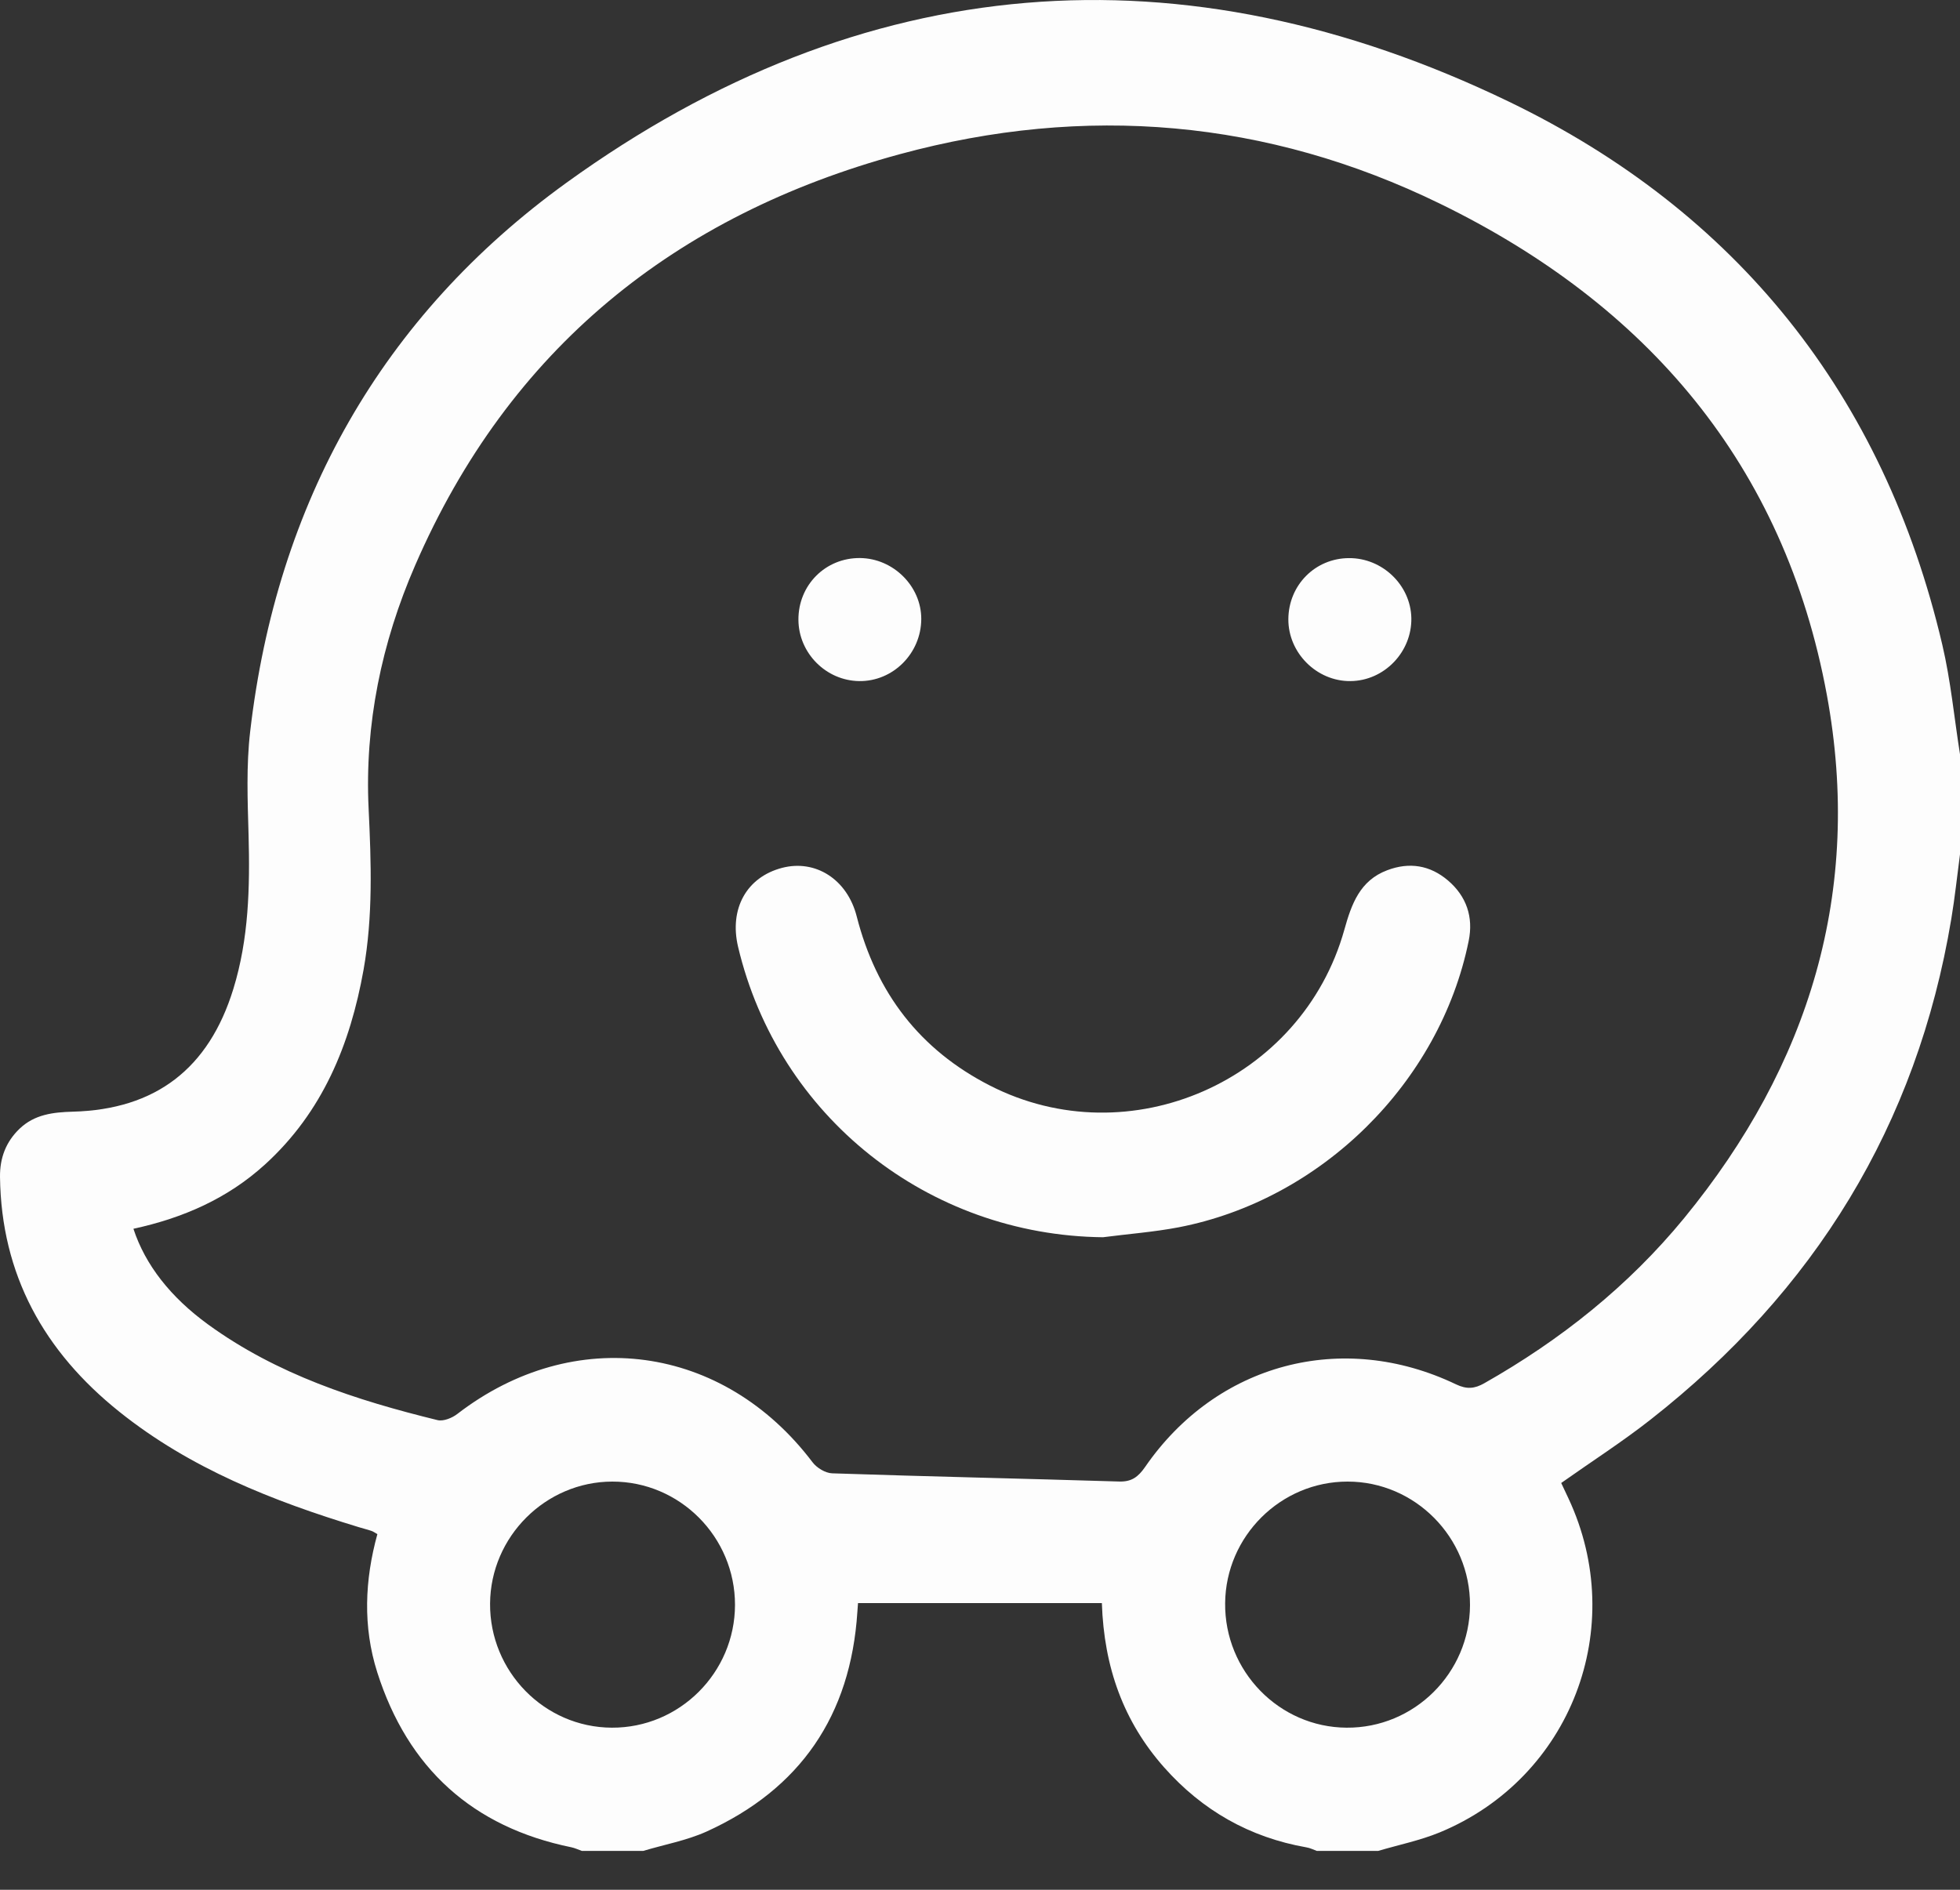
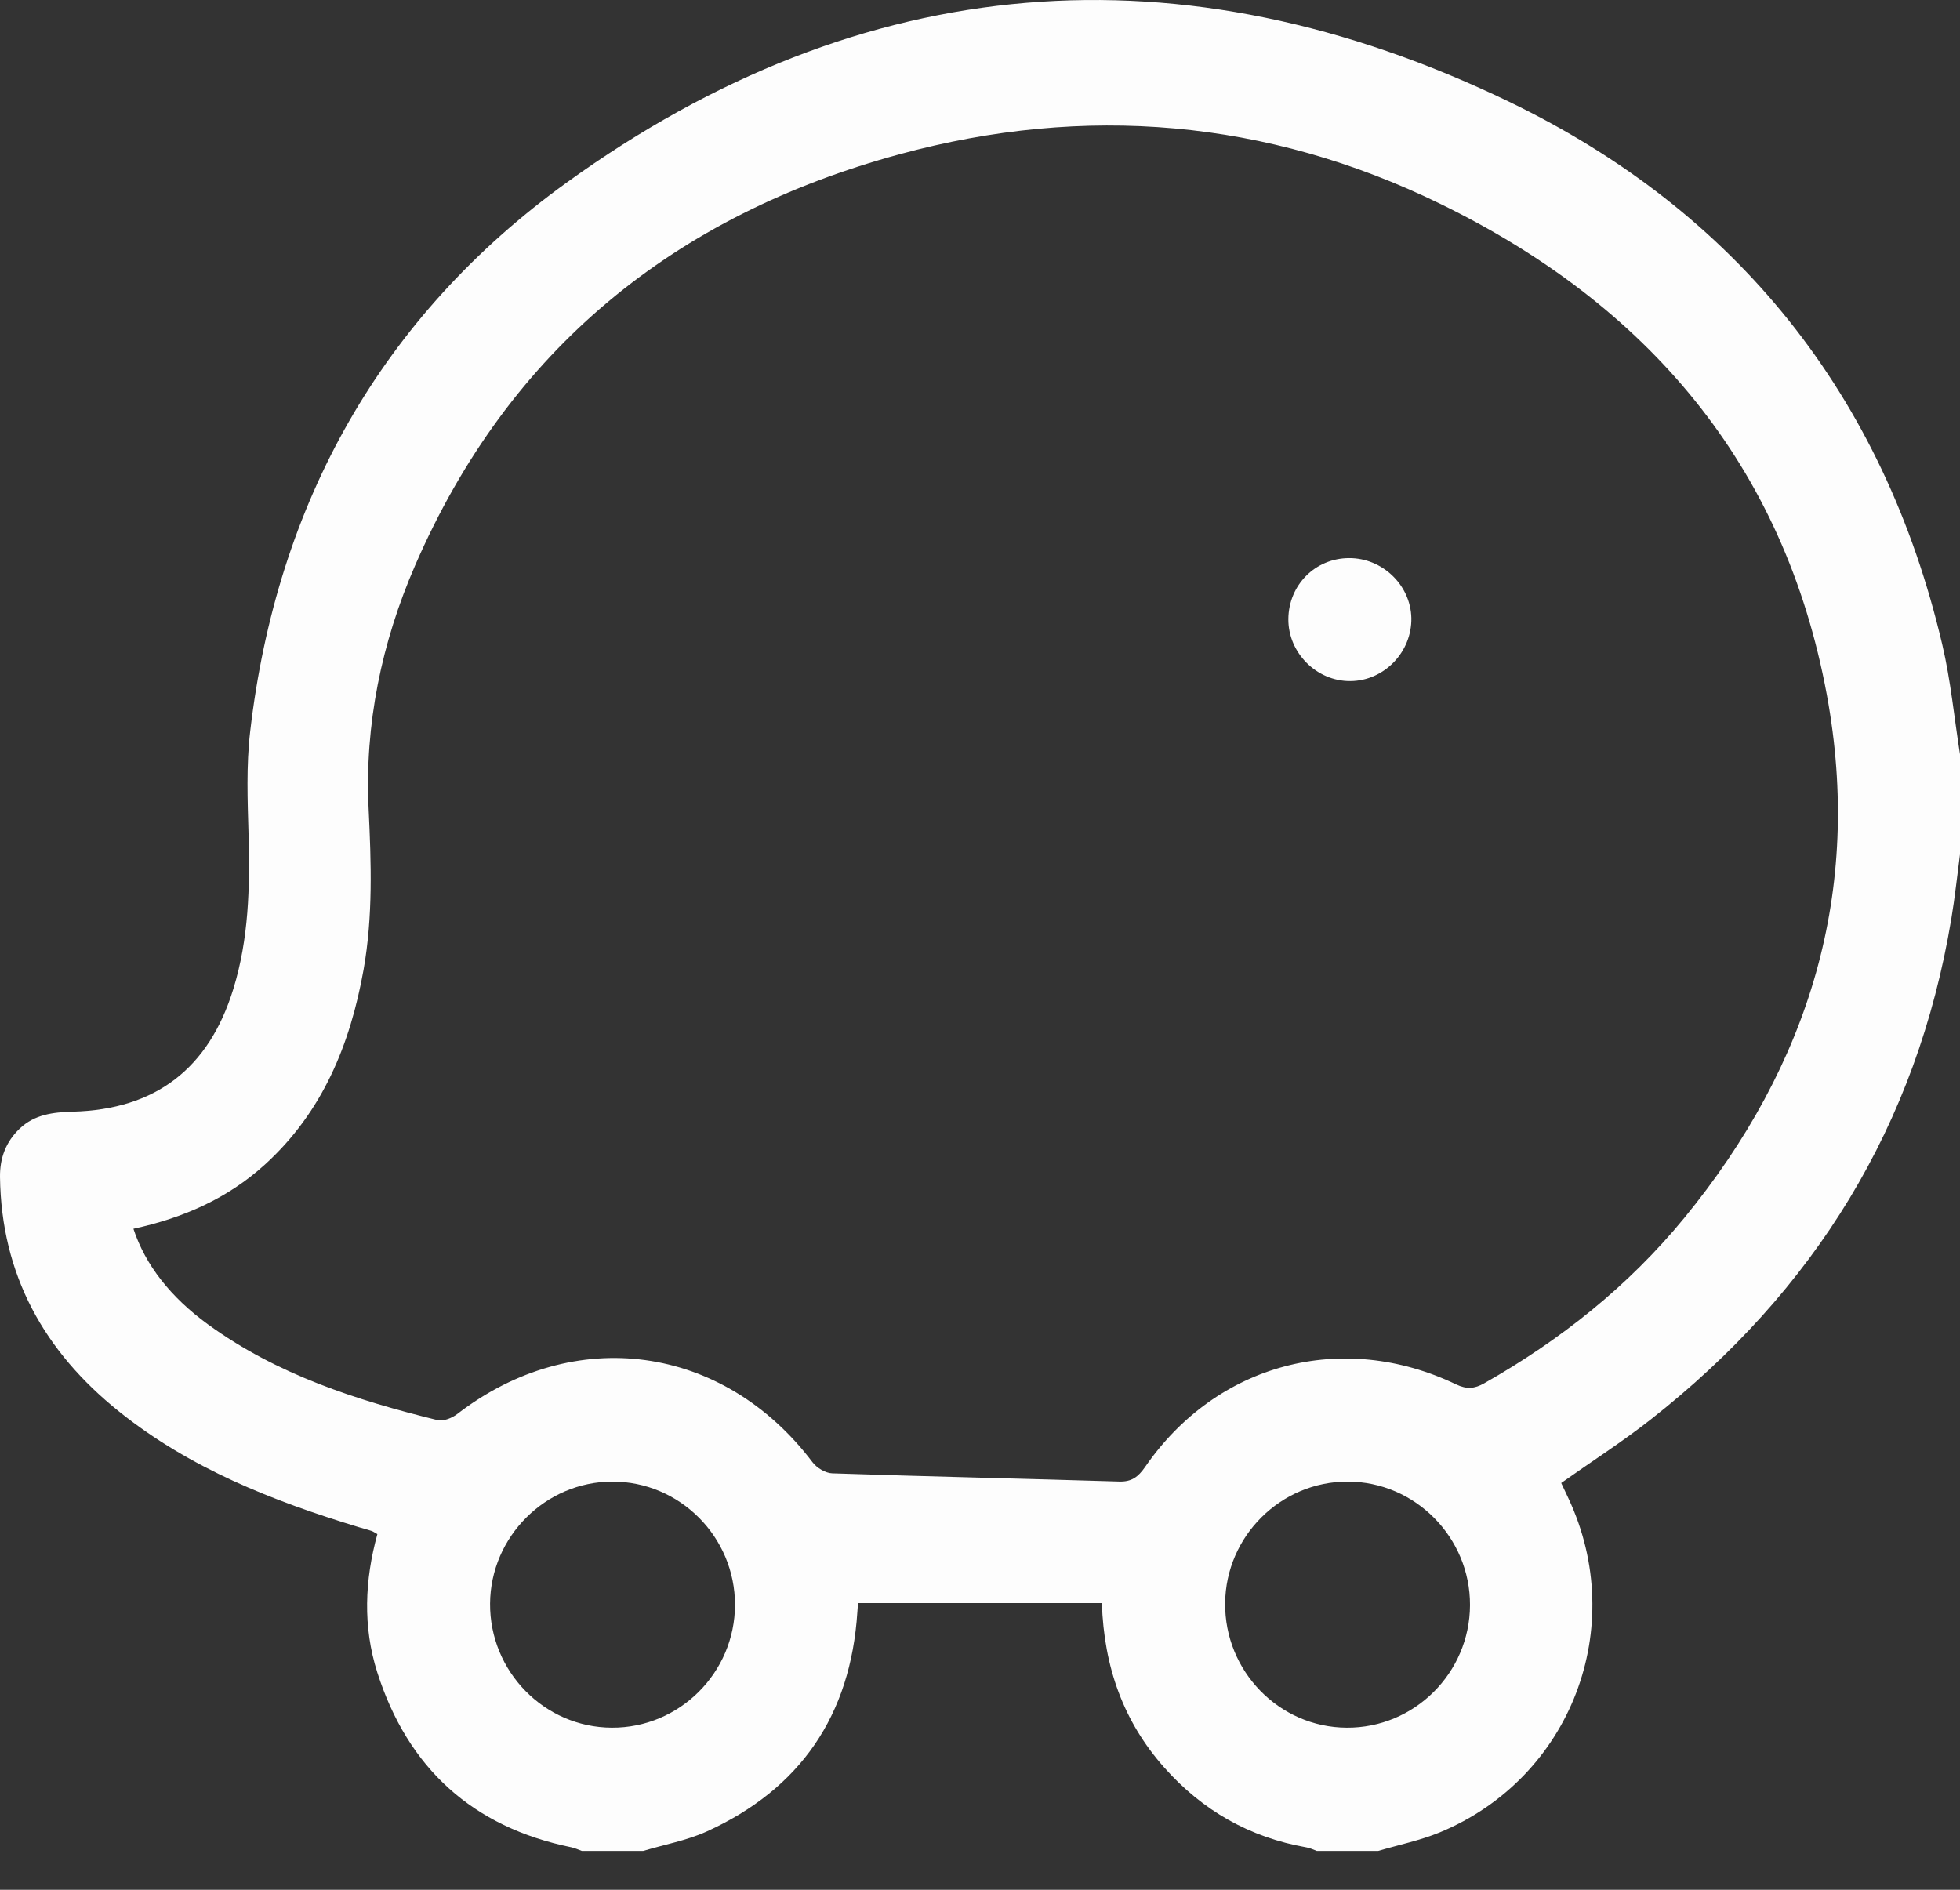
<svg xmlns="http://www.w3.org/2000/svg" width="28" height="27" viewBox="0 0 28 27" fill="none">
  <rect x="0" y="0" width="28" height="27" fill="#333333" stroke="none" />
  <path d="M9.188 26.445C8.896 26.445 8.604 26.445 8.313 26.445C8.263 26.427 8.214 26.404 8.163 26.393C6.752 26.105 5.826 25.264 5.389 23.892C5.182 23.24 5.21 22.575 5.391 21.919C5.354 21.898 5.332 21.881 5.307 21.873C5.247 21.852 5.185 21.838 5.125 21.819C3.899 21.446 2.716 20.981 1.702 20.168C0.631 19.31 0.018 18.215 8.93701e-05 16.816C-0.003 16.545 0.084 16.314 0.28 16.126C0.494 15.922 0.758 15.891 1.039 15.883C2.224 15.852 2.983 15.267 3.333 14.131C3.555 13.412 3.571 12.674 3.551 11.929C3.537 11.437 3.517 10.938 3.574 10.451C3.953 7.186 5.453 4.518 8.092 2.611C12.321 -0.444 16.886 -0.802 21.557 1.453C24.804 3.02 26.91 5.64 27.747 9.211C27.868 9.725 27.917 10.255 28 10.777C28 11.254 28 11.73 28 12.206C27.959 12.514 27.927 12.822 27.876 13.127C27.385 16.082 25.918 18.448 23.58 20.282C23.174 20.601 22.737 20.881 22.303 21.188C22.337 21.261 22.372 21.333 22.406 21.407C23.269 23.25 22.444 25.404 20.568 26.18C20.286 26.296 19.981 26.358 19.687 26.445C19.396 26.445 19.104 26.445 18.812 26.445C18.763 26.427 18.714 26.402 18.663 26.394C17.853 26.252 17.176 25.867 16.631 25.252C16.052 24.599 15.771 23.823 15.741 22.904C14.578 22.904 13.426 22.904 12.25 22.904C12.269 22.881 12.259 22.887 12.258 22.895C12.254 22.941 12.251 22.986 12.248 23.032C12.152 24.51 11.433 25.561 10.092 26.169C9.807 26.297 9.49 26.354 9.188 26.445ZM1.906 17.556C2.076 18.074 2.438 18.534 2.971 18.922C3.956 19.638 5.088 20.005 6.251 20.29C6.334 20.31 6.46 20.259 6.534 20.201C8.203 18.916 10.332 19.206 11.607 20.891C11.668 20.972 11.791 21.047 11.889 21.05C13.254 21.096 14.621 21.125 15.986 21.167C16.166 21.173 16.259 21.102 16.358 20.96C17.379 19.478 19.176 19.001 20.801 19.779C20.952 19.851 21.063 19.843 21.204 19.763C22.294 19.145 23.262 18.375 24.059 17.404C25.849 15.221 26.614 12.728 26.098 9.929C25.49 6.633 23.522 4.349 20.573 2.911C18.102 1.705 15.501 1.484 12.854 2.203C9.649 3.074 7.274 4.98 5.93 8.079C5.451 9.181 5.208 10.35 5.266 11.555C5.303 12.327 5.329 13.091 5.194 13.854C5.003 14.923 4.608 15.889 3.785 16.638C3.252 17.123 2.617 17.402 1.906 17.556ZM10.5 22.93C10.501 21.959 9.712 21.166 8.746 21.168C7.794 21.17 7.008 21.954 7.001 22.91C6.994 23.881 7.777 24.68 8.74 24.684C9.706 24.689 10.498 23.899 10.5 22.93ZM21 22.934C21.004 21.965 20.215 21.168 19.252 21.168C18.297 21.167 17.511 21.948 17.502 22.904C17.492 23.876 18.273 24.678 19.236 24.684C20.202 24.692 20.996 23.904 21 22.934Z" fill="#FDFDFD" />
-   <path d="M15.757 17.677C13.261 17.65 11.119 15.955 10.544 13.528C10.415 12.982 10.667 12.531 11.174 12.399C11.649 12.276 12.104 12.562 12.239 13.094C12.518 14.185 13.14 14.998 14.142 15.51C16.134 16.529 18.6 15.446 19.205 13.283C19.307 12.917 19.427 12.581 19.816 12.434C20.133 12.313 20.429 12.361 20.686 12.58C20.95 12.806 21.051 13.102 20.981 13.444C20.569 15.467 18.878 17.141 16.838 17.535C16.482 17.603 16.117 17.63 15.757 17.677Z" fill="#FDFDFD" />
-   <path d="M13.161 8.844C13.159 9.335 12.758 9.737 12.275 9.731C11.8 9.725 11.409 9.331 11.406 8.856C11.403 8.359 11.793 7.968 12.287 7.973C12.762 7.978 13.162 8.376 13.161 8.844Z" fill="#FDFDFD" />
  <path d="M19.271 7.974C19.747 7.971 20.151 8.358 20.162 8.828C20.172 9.315 19.774 9.728 19.291 9.731C18.809 9.735 18.402 9.327 18.405 8.845C18.409 8.358 18.789 7.976 19.271 7.974Z" fill="#FDFDFD" />
</svg>